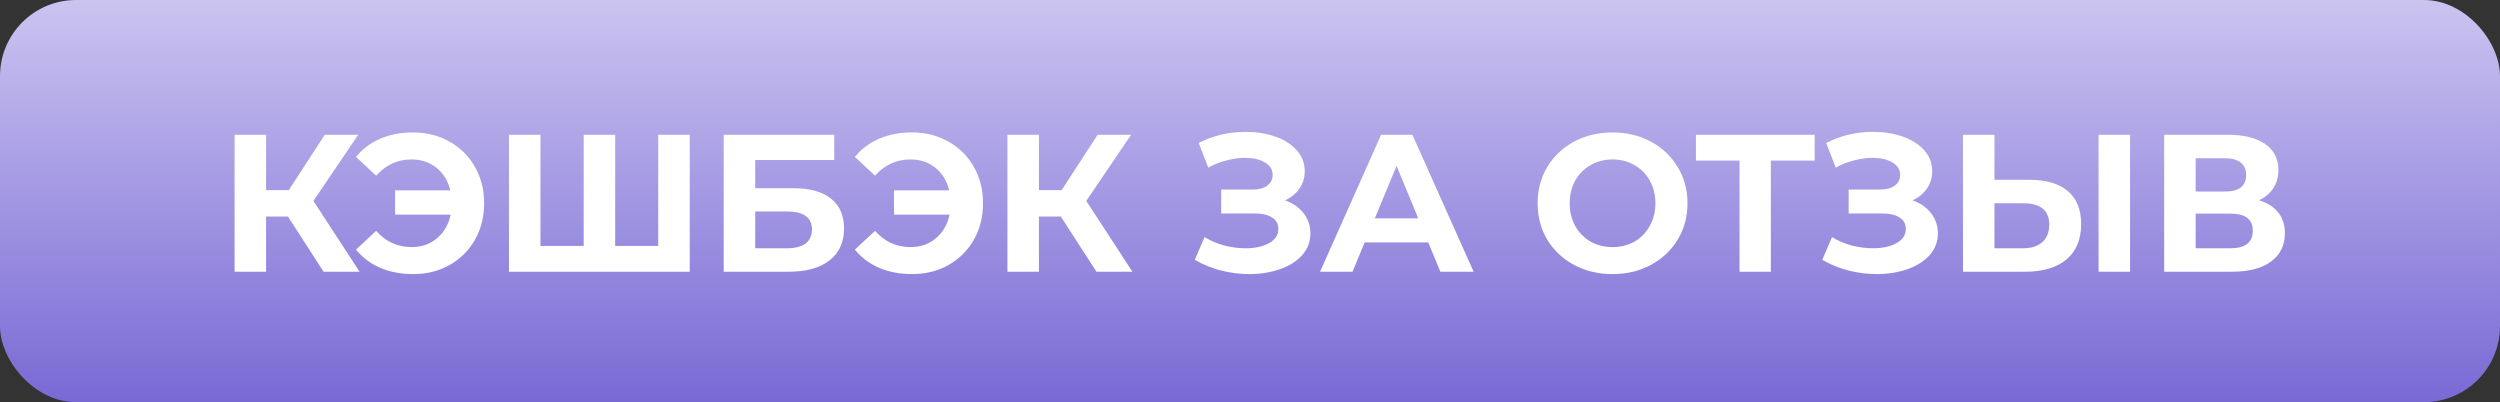
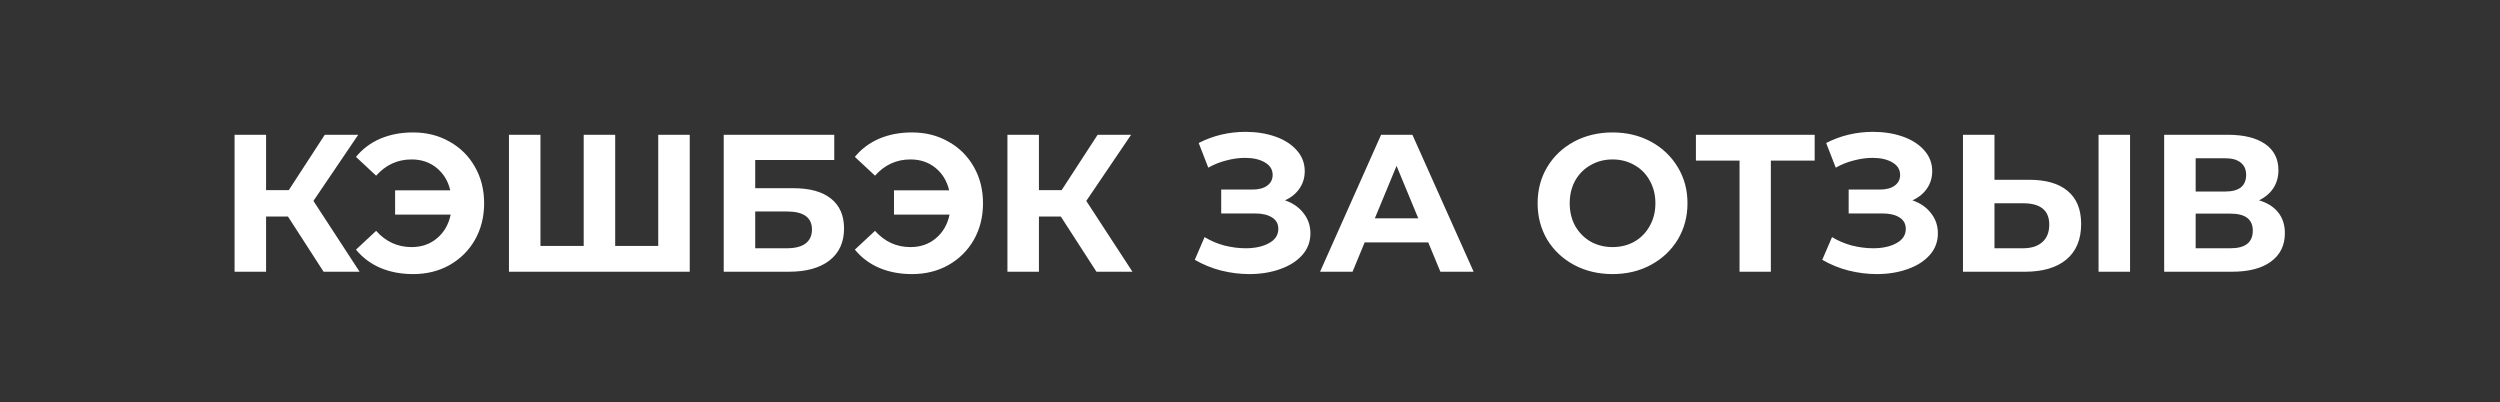
<svg xmlns="http://www.w3.org/2000/svg" width="230" height="37" viewBox="0 0 230 37" fill="none">
  <rect x="0" y="0" width="230" height="37" fill="#333333" stroke="none" />
-   <rect width="230" height="37" rx="7" fill="url(#paint0_linear)" />
  <path d="M26.495 19.924H24.479V25H21.581V12.4H24.479V17.494H26.567L29.879 12.4H32.957L28.835 18.484L33.083 25H29.771L26.495 19.924ZM38.006 12.184C39.254 12.184 40.37 12.466 41.354 13.03C42.35 13.582 43.13 14.356 43.694 15.352C44.258 16.336 44.54 17.452 44.54 18.7C44.54 19.948 44.258 21.07 43.694 22.066C43.13 23.05 42.35 23.824 41.354 24.388C40.37 24.94 39.254 25.216 38.006 25.216C36.89 25.216 35.882 25.024 34.982 24.64C34.094 24.256 33.35 23.698 32.75 22.966L34.604 21.238C35.492 22.234 36.578 22.732 37.862 22.732C38.786 22.732 39.566 22.462 40.202 21.922C40.85 21.382 41.27 20.656 41.462 19.744H36.35V17.512H41.426C41.222 16.648 40.802 15.958 40.166 15.442C39.53 14.926 38.762 14.668 37.862 14.668C36.578 14.668 35.492 15.166 34.604 16.162L32.75 14.434C33.35 13.702 34.094 13.144 34.982 12.76C35.882 12.376 36.89 12.184 38.006 12.184ZM63.456 12.4V25H46.824V12.4H49.722V22.624H53.7V12.4H56.598V22.624H60.558V12.4H63.456ZM66.582 12.4H76.752V14.722H69.48V17.314H72.972C74.496 17.314 75.654 17.632 76.446 18.268C77.25 18.904 77.652 19.822 77.652 21.022C77.652 22.282 77.208 23.26 76.32 23.956C75.432 24.652 74.178 25 72.558 25H66.582V12.4ZM72.396 22.84C73.14 22.84 73.71 22.696 74.106 22.408C74.502 22.108 74.7 21.676 74.7 21.112C74.7 20.008 73.932 19.456 72.396 19.456H69.48V22.84H72.396ZM83.903 12.184C85.151 12.184 86.267 12.466 87.251 13.03C88.247 13.582 89.027 14.356 89.591 15.352C90.155 16.336 90.437 17.452 90.437 18.7C90.437 19.948 90.155 21.07 89.591 22.066C89.027 23.05 88.247 23.824 87.251 24.388C86.267 24.94 85.151 25.216 83.903 25.216C82.787 25.216 81.779 25.024 80.879 24.64C79.991 24.256 79.247 23.698 78.647 22.966L80.501 21.238C81.389 22.234 82.475 22.732 83.759 22.732C84.683 22.732 85.463 22.462 86.099 21.922C86.747 21.382 87.167 20.656 87.359 19.744H82.247V17.512H87.323C87.119 16.648 86.699 15.958 86.063 15.442C85.427 14.926 84.659 14.668 83.759 14.668C82.475 14.668 81.389 15.166 80.501 16.162L78.647 14.434C79.247 13.702 79.991 13.144 80.879 12.76C81.779 12.376 82.787 12.184 83.903 12.184ZM97.598 19.924H95.582V25H92.684V12.4H95.582V17.494H97.67L100.982 12.4H104.06L99.938 18.484L104.186 25H100.874L97.598 19.924ZM118.218 18.43C118.95 18.682 119.52 19.078 119.928 19.618C120.348 20.146 120.558 20.764 120.558 21.472C120.558 22.24 120.306 22.906 119.802 23.47C119.298 24.034 118.614 24.466 117.75 24.766C116.898 25.066 115.962 25.216 114.942 25.216C114.078 25.216 113.214 25.108 112.35 24.892C111.498 24.676 110.688 24.346 109.92 23.902L110.82 21.814C111.372 22.15 111.978 22.408 112.638 22.588C113.31 22.756 113.964 22.84 114.6 22.84C115.464 22.84 116.178 22.684 116.742 22.372C117.318 22.06 117.606 21.622 117.606 21.058C117.606 20.59 117.408 20.236 117.012 19.996C116.628 19.756 116.1 19.636 115.428 19.636H112.35V17.44H115.212C115.8 17.44 116.256 17.32 116.58 17.08C116.916 16.84 117.084 16.51 117.084 16.09C117.084 15.598 116.844 15.214 116.364 14.938C115.896 14.662 115.29 14.524 114.546 14.524C113.994 14.524 113.424 14.602 112.836 14.758C112.248 14.902 111.69 15.124 111.162 15.424L110.28 13.156C111.612 12.472 113.052 12.13 114.6 12.13C115.584 12.13 116.49 12.274 117.318 12.562C118.146 12.85 118.806 13.27 119.298 13.822C119.79 14.374 120.036 15.016 120.036 15.748C120.036 16.348 119.874 16.882 119.55 17.35C119.226 17.818 118.782 18.178 118.218 18.43ZM131.399 22.3H125.549L124.433 25H121.445L127.061 12.4H129.941L135.575 25H132.515L131.399 22.3ZM130.481 20.086L128.483 15.262L126.485 20.086H130.481ZM148.355 25.216C147.047 25.216 145.865 24.934 144.809 24.37C143.765 23.806 142.943 23.032 142.343 22.048C141.755 21.052 141.461 19.936 141.461 18.7C141.461 17.464 141.755 16.354 142.343 15.37C142.943 14.374 143.765 13.594 144.809 13.03C145.865 12.466 147.047 12.184 148.355 12.184C149.663 12.184 150.839 12.466 151.883 13.03C152.927 13.594 153.749 14.374 154.349 15.37C154.949 16.354 155.249 17.464 155.249 18.7C155.249 19.936 154.949 21.052 154.349 22.048C153.749 23.032 152.927 23.806 151.883 24.37C150.839 24.934 149.663 25.216 148.355 25.216ZM148.355 22.732C149.099 22.732 149.771 22.564 150.371 22.228C150.971 21.88 151.439 21.4 151.775 20.788C152.123 20.176 152.297 19.48 152.297 18.7C152.297 17.92 152.123 17.224 151.775 16.612C151.439 16 150.971 15.526 150.371 15.19C149.771 14.842 149.099 14.668 148.355 14.668C147.611 14.668 146.939 14.842 146.339 15.19C145.739 15.526 145.265 16 144.917 16.612C144.581 17.224 144.413 17.92 144.413 18.7C144.413 19.48 144.581 20.176 144.917 20.788C145.265 21.4 145.739 21.88 146.339 22.228C146.939 22.564 147.611 22.732 148.355 22.732ZM166.95 14.776H162.918V25H160.038V14.776H156.024V12.4H166.95V14.776ZM175.945 18.43C176.677 18.682 177.247 19.078 177.655 19.618C178.075 20.146 178.285 20.764 178.285 21.472C178.285 22.24 178.033 22.906 177.529 23.47C177.025 24.034 176.341 24.466 175.477 24.766C174.625 25.066 173.689 25.216 172.669 25.216C171.805 25.216 170.941 25.108 170.077 24.892C169.225 24.676 168.415 24.346 167.647 23.902L168.547 21.814C169.099 22.15 169.705 22.408 170.365 22.588C171.037 22.756 171.691 22.84 172.327 22.84C173.191 22.84 173.905 22.684 174.469 22.372C175.045 22.06 175.333 21.622 175.333 21.058C175.333 20.59 175.135 20.236 174.739 19.996C174.355 19.756 173.827 19.636 173.155 19.636H170.077V17.44H172.939C173.527 17.44 173.983 17.32 174.307 17.08C174.643 16.84 174.811 16.51 174.811 16.09C174.811 15.598 174.571 15.214 174.091 14.938C173.623 14.662 173.017 14.524 172.273 14.524C171.721 14.524 171.151 14.602 170.563 14.758C169.975 14.902 169.417 15.124 168.889 15.424L168.007 13.156C169.339 12.472 170.779 12.13 172.327 12.13C173.311 12.13 174.217 12.274 175.045 12.562C175.873 12.85 176.533 13.27 177.025 13.822C177.517 14.374 177.763 15.016 177.763 15.748C177.763 16.348 177.601 16.882 177.277 17.35C176.953 17.818 176.509 18.178 175.945 18.43ZM186.695 16.54C188.231 16.54 189.407 16.882 190.223 17.566C191.051 18.25 191.465 19.264 191.465 20.608C191.465 22.036 191.009 23.128 190.097 23.884C189.197 24.628 187.925 25 186.281 25H180.593V12.4H183.491V16.54H186.695ZM186.119 22.84C186.875 22.84 187.463 22.654 187.883 22.282C188.315 21.91 188.531 21.37 188.531 20.662C188.531 19.354 187.727 18.7 186.119 18.7H183.491V22.84H186.119ZM193.067 12.4H195.965V25H193.067V12.4ZM207.833 18.43C208.601 18.658 209.189 19.03 209.597 19.546C210.005 20.062 210.209 20.698 210.209 21.454C210.209 22.57 209.783 23.44 208.931 24.064C208.091 24.688 206.885 25 205.313 25H199.103V12.4H204.971C206.435 12.4 207.575 12.682 208.391 13.246C209.207 13.81 209.615 14.614 209.615 15.658C209.615 16.282 209.459 16.834 209.147 17.314C208.835 17.782 208.397 18.154 207.833 18.43ZM202.001 17.62H204.719C205.355 17.62 205.835 17.494 206.159 17.242C206.483 16.978 206.645 16.594 206.645 16.09C206.645 15.598 206.477 15.22 206.141 14.956C205.817 14.692 205.343 14.56 204.719 14.56H202.001V17.62ZM205.205 22.84C206.573 22.84 207.257 22.3 207.257 21.22C207.257 20.176 206.573 19.654 205.205 19.654H202.001V22.84H205.205Z" fill="white" />
  <defs>
    <linearGradient id="paint0_linear" x1="115.511" y1="-13.344" x2="115.511" y2="37" gradientUnits="userSpaceOnUse">
      <stop stop-color="#E8E5FA" />
      <stop offset="1" stop-color="#7969D5" />
    </linearGradient>
  </defs>
</svg>